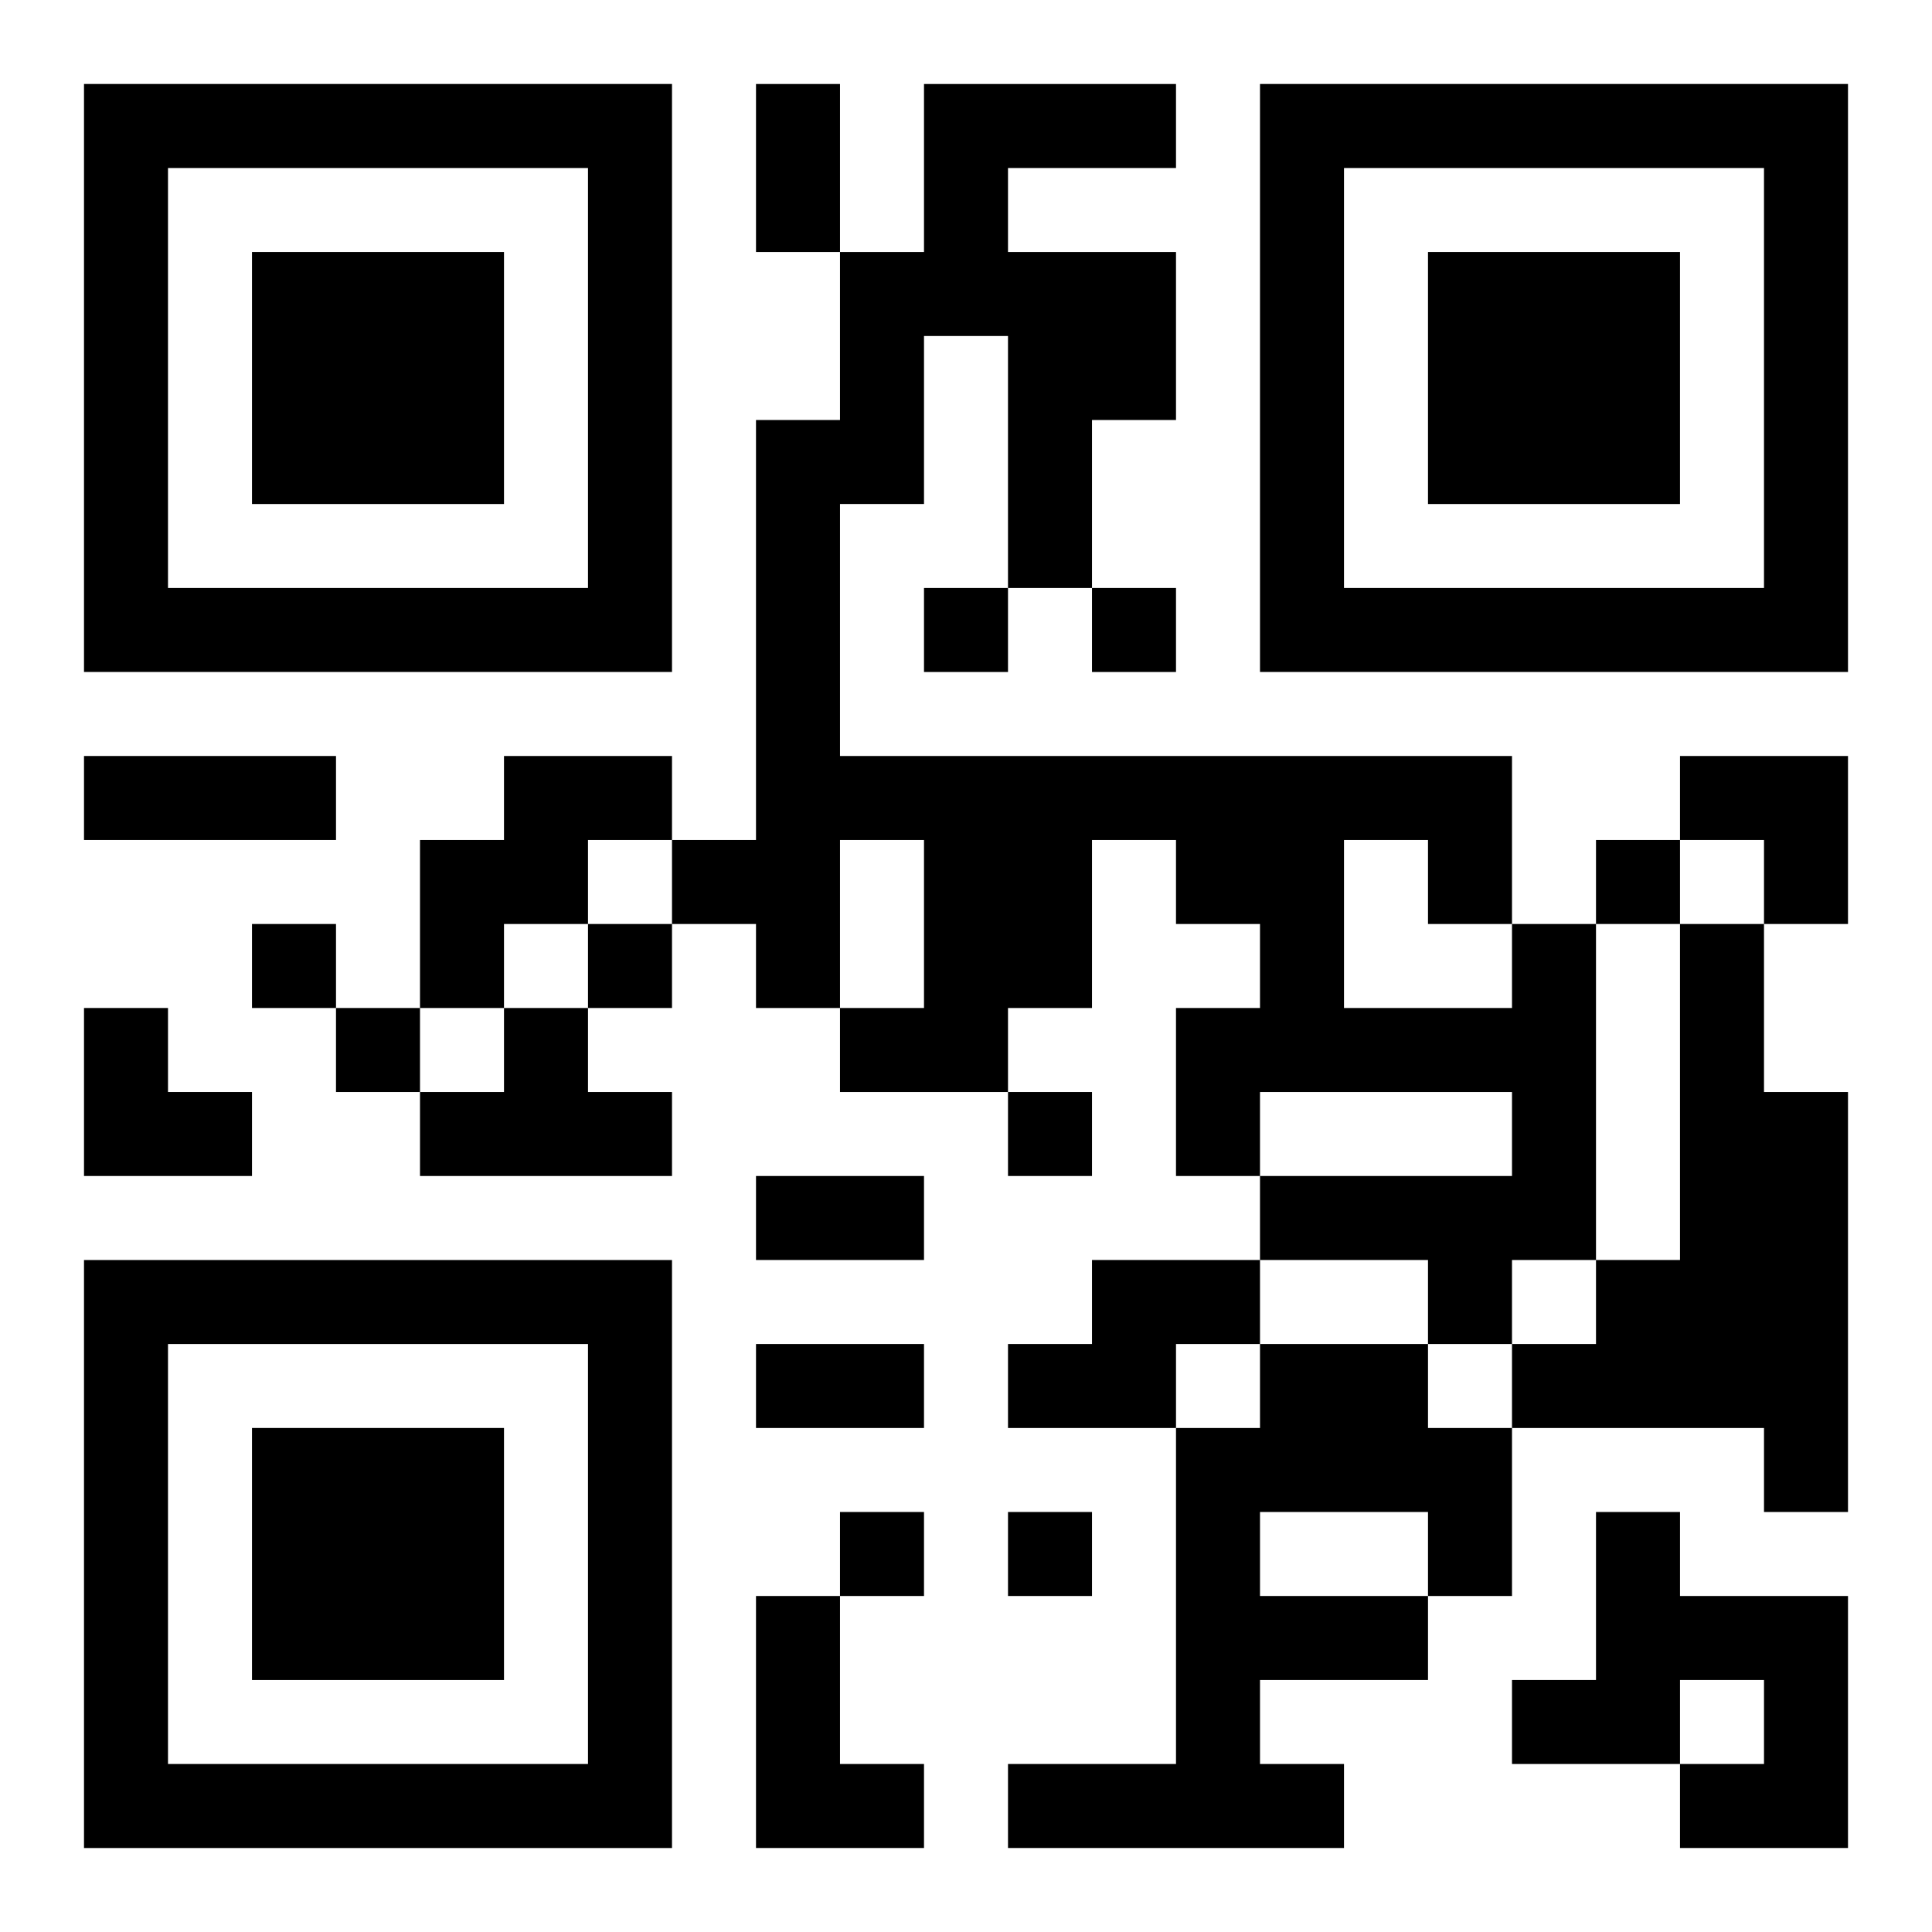
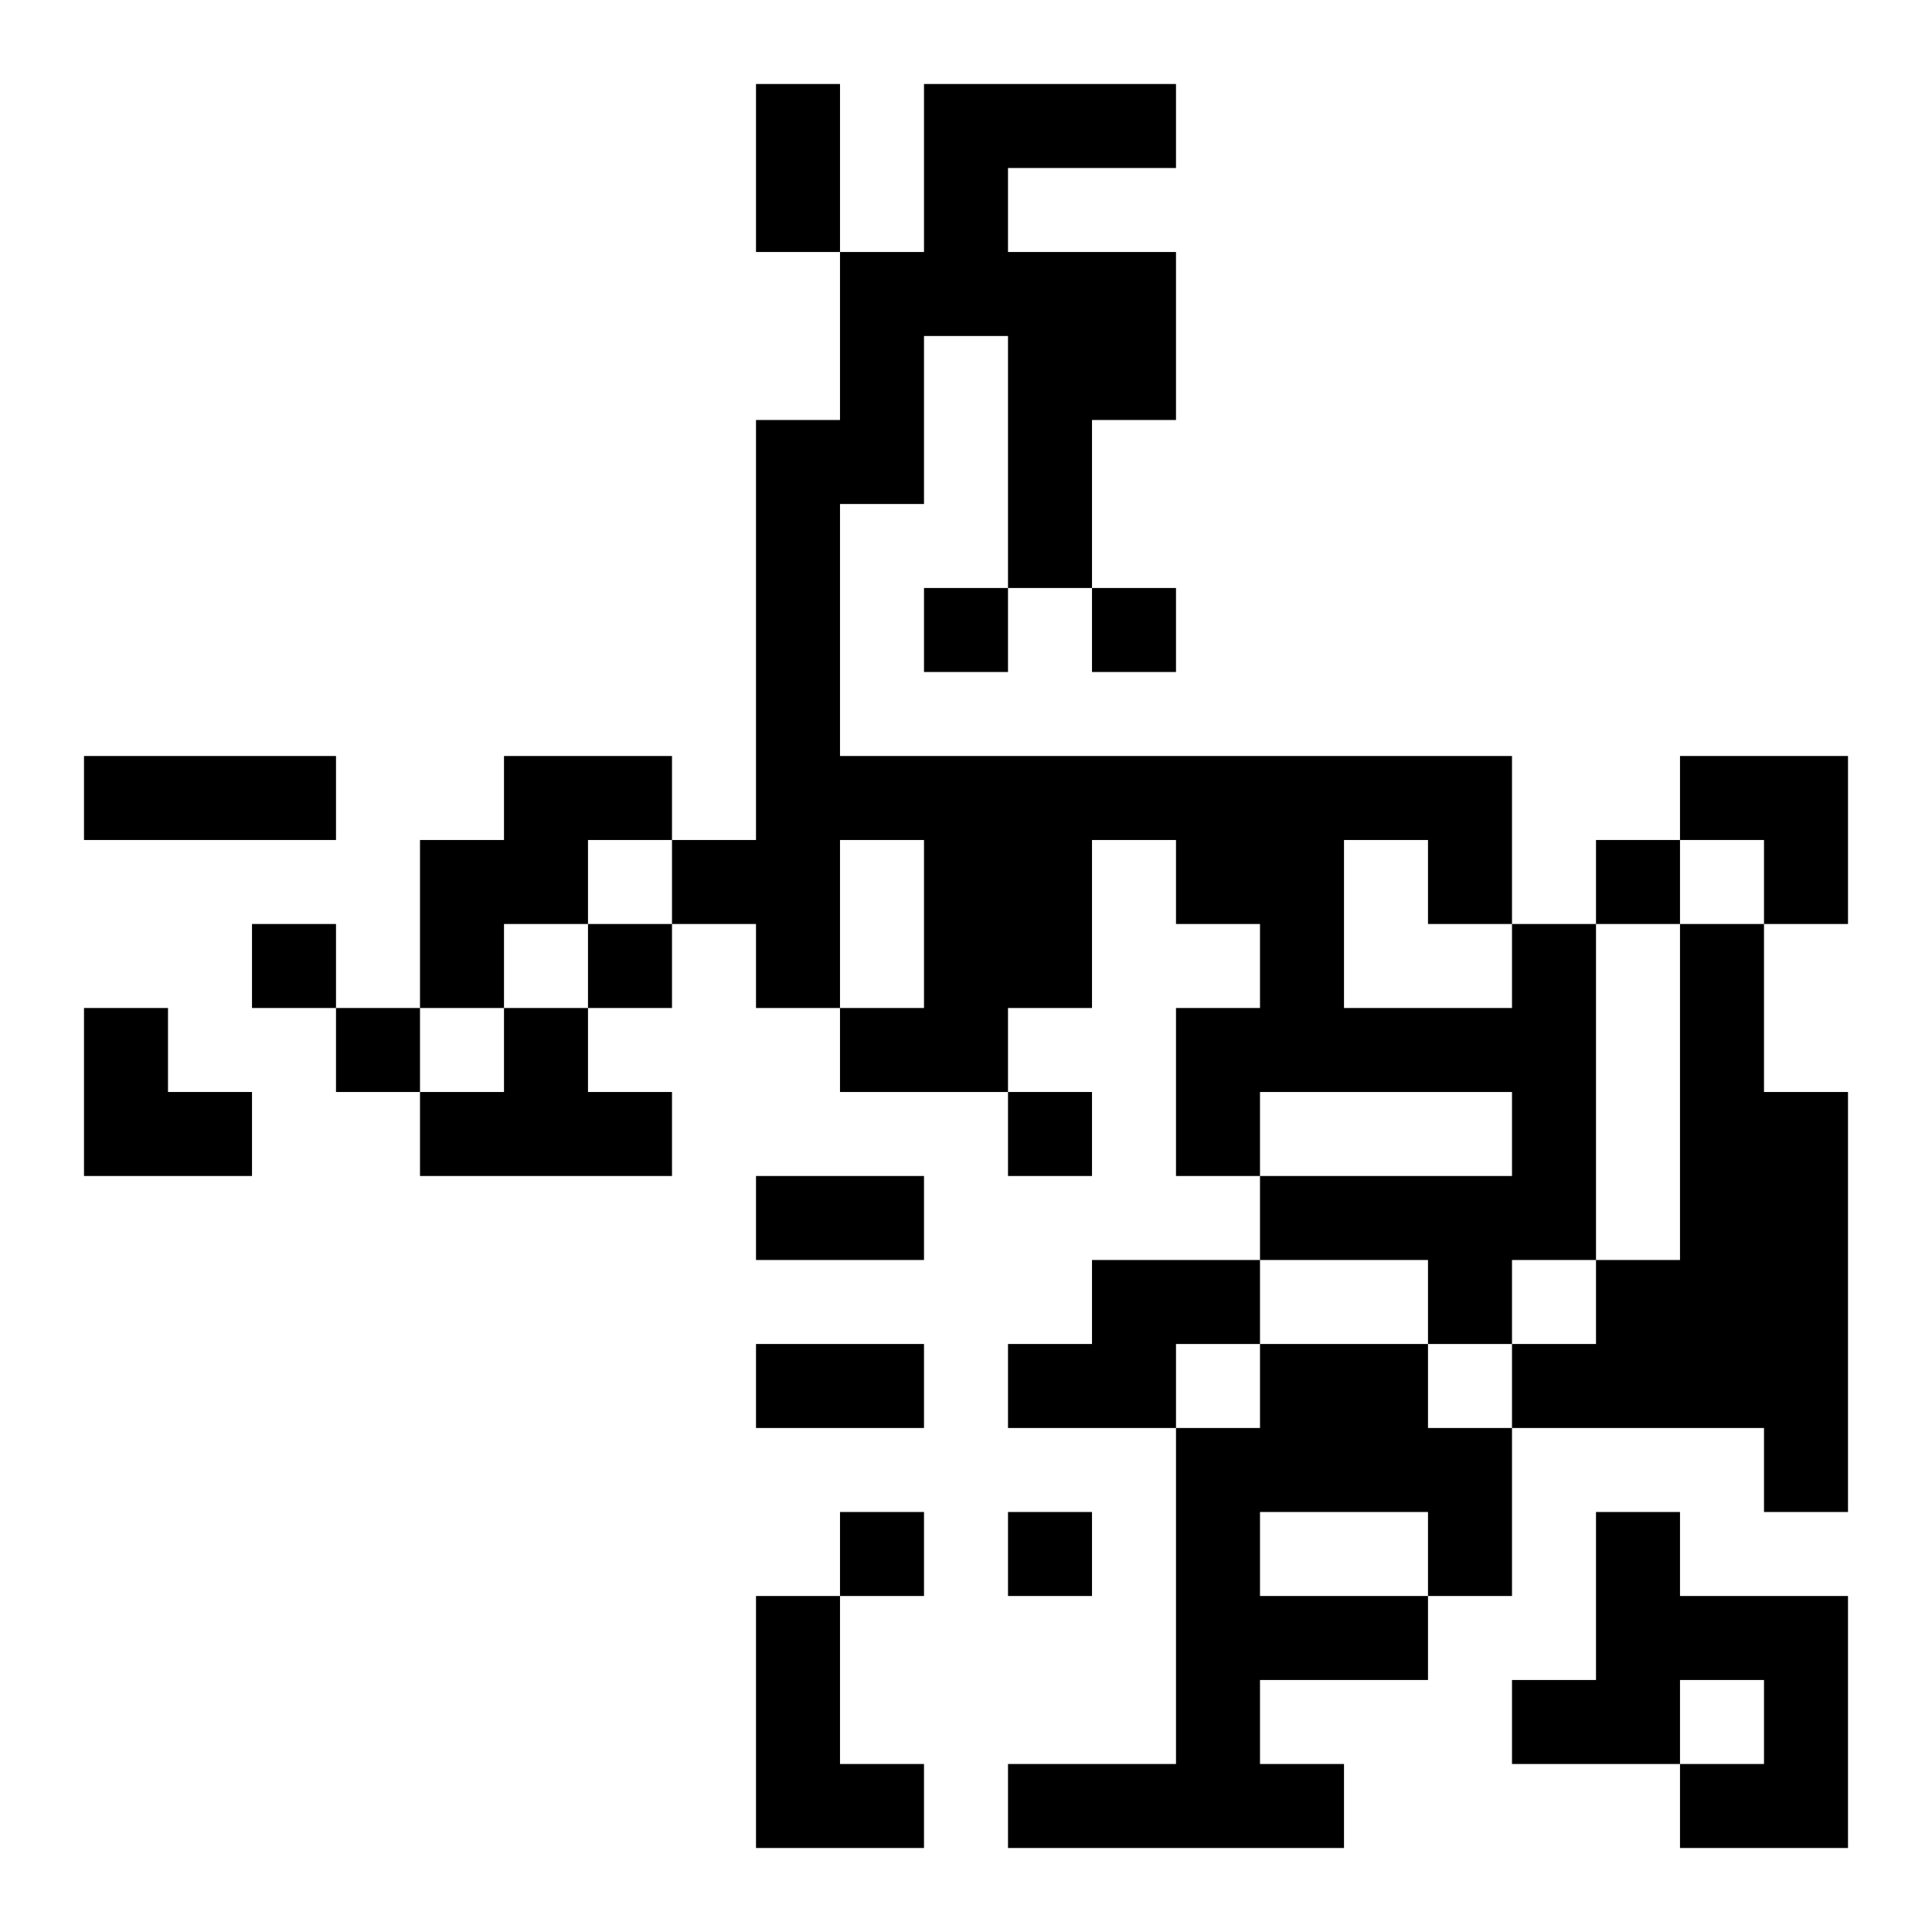
<svg xmlns="http://www.w3.org/2000/svg" xmlns:xlink="http://www.w3.org/1999/xlink" width="250" height="250" baseProfile="full" version="1.1" viewBox="-1 -1 23 23">
  <symbol id="a">
-     <path d="m0 7v7h7v-7h-7zm1 1h5v5h-5v-5zm1 1v3h3v-3h-3z" />
-   </symbol>
+     </symbol>
  <use y="-7" xlink:href="#a" />
  <use y="7" xlink:href="#a" />
  <use x="14" y="-7" xlink:href="#a" />
  <path d="m5 8h2v1h-1v1h-1v1h-1v-2h1v-1m12 2h1v4h-1v1h-1v-1h-2v-1h3v-1h-3v1h-1v-2h1v-1h-1v-1h-1v2h-1v1h-2v-1h1v-2h-1v2h-1v-1h-1v-1h1v-5h1v-2h1v-2h3v1h-2v1h2v2h-1v2h-1v-3h-1v2h-1v3h8v2m-2-1v2h2v-1h-1v-1h-1m4 1h1v2h1v5h-1v-1h-3v-1h1v-1h1v-4m-14 1h1v1h1v1h-3v-1h1v-1m7 3h2v1h-1v1h-2v-1h1v-1m2 1h2v1h1v2h-1v1h-2v1h1v1h-4v-1h2v-4h1v-1m0 2v1h2v-1h-2m4 0h1v1h2v3h-2v-1h1v-1h-1v1h-2v-1h1v-2m-10 1h1v2h1v1h-2v-3m2-12v1h1v-1h-1m2 0v1h1v-1h-1m6 3v1h1v-1h-1m-16 1v1h1v-1h-1m4 0v1h1v-1h-1m-3 1v1h1v-1h-1m8 1v1h1v-1h-1m-2 5v1h1v-1h-1m2 0v1h1v-1h-1m-3-17h1v2h-1v-2m-8 8h3v1h-3v-1m8 5h2v1h-2v-1m0 2h2v1h-2v-1m11-7h2v2h-1v-1h-1zm-19 3h1v1h1v1h-2z" />
</svg>